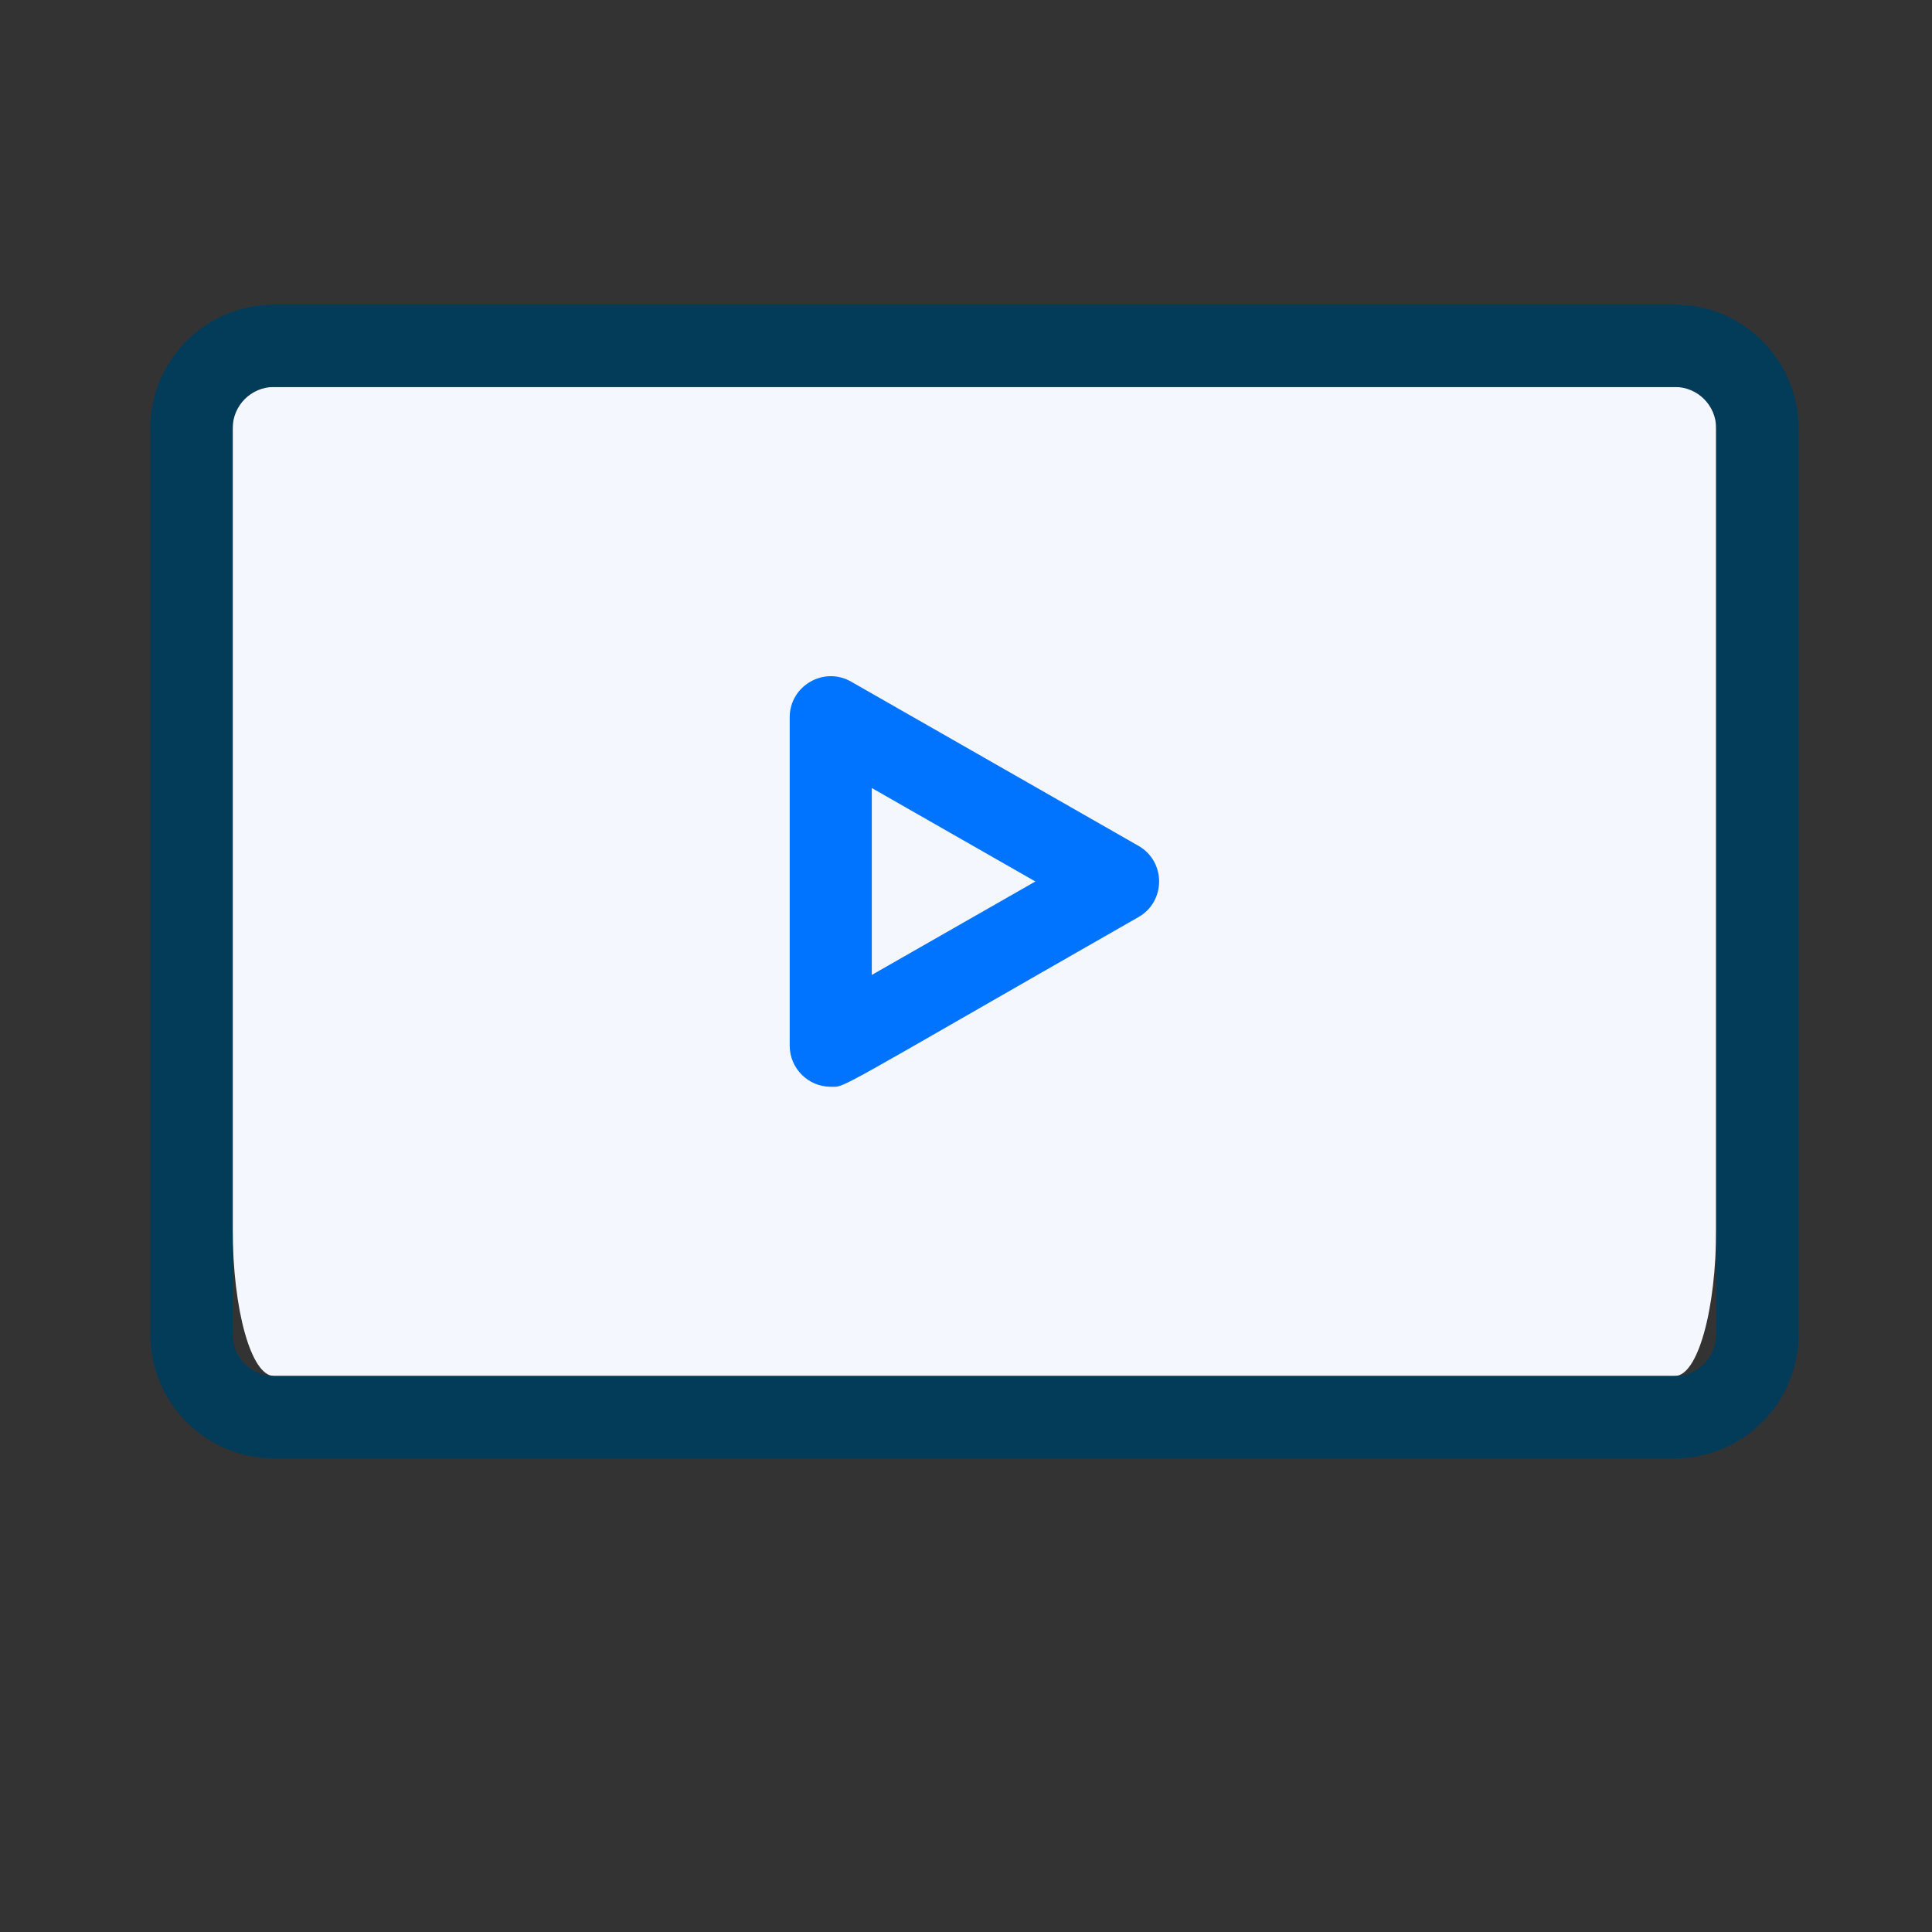
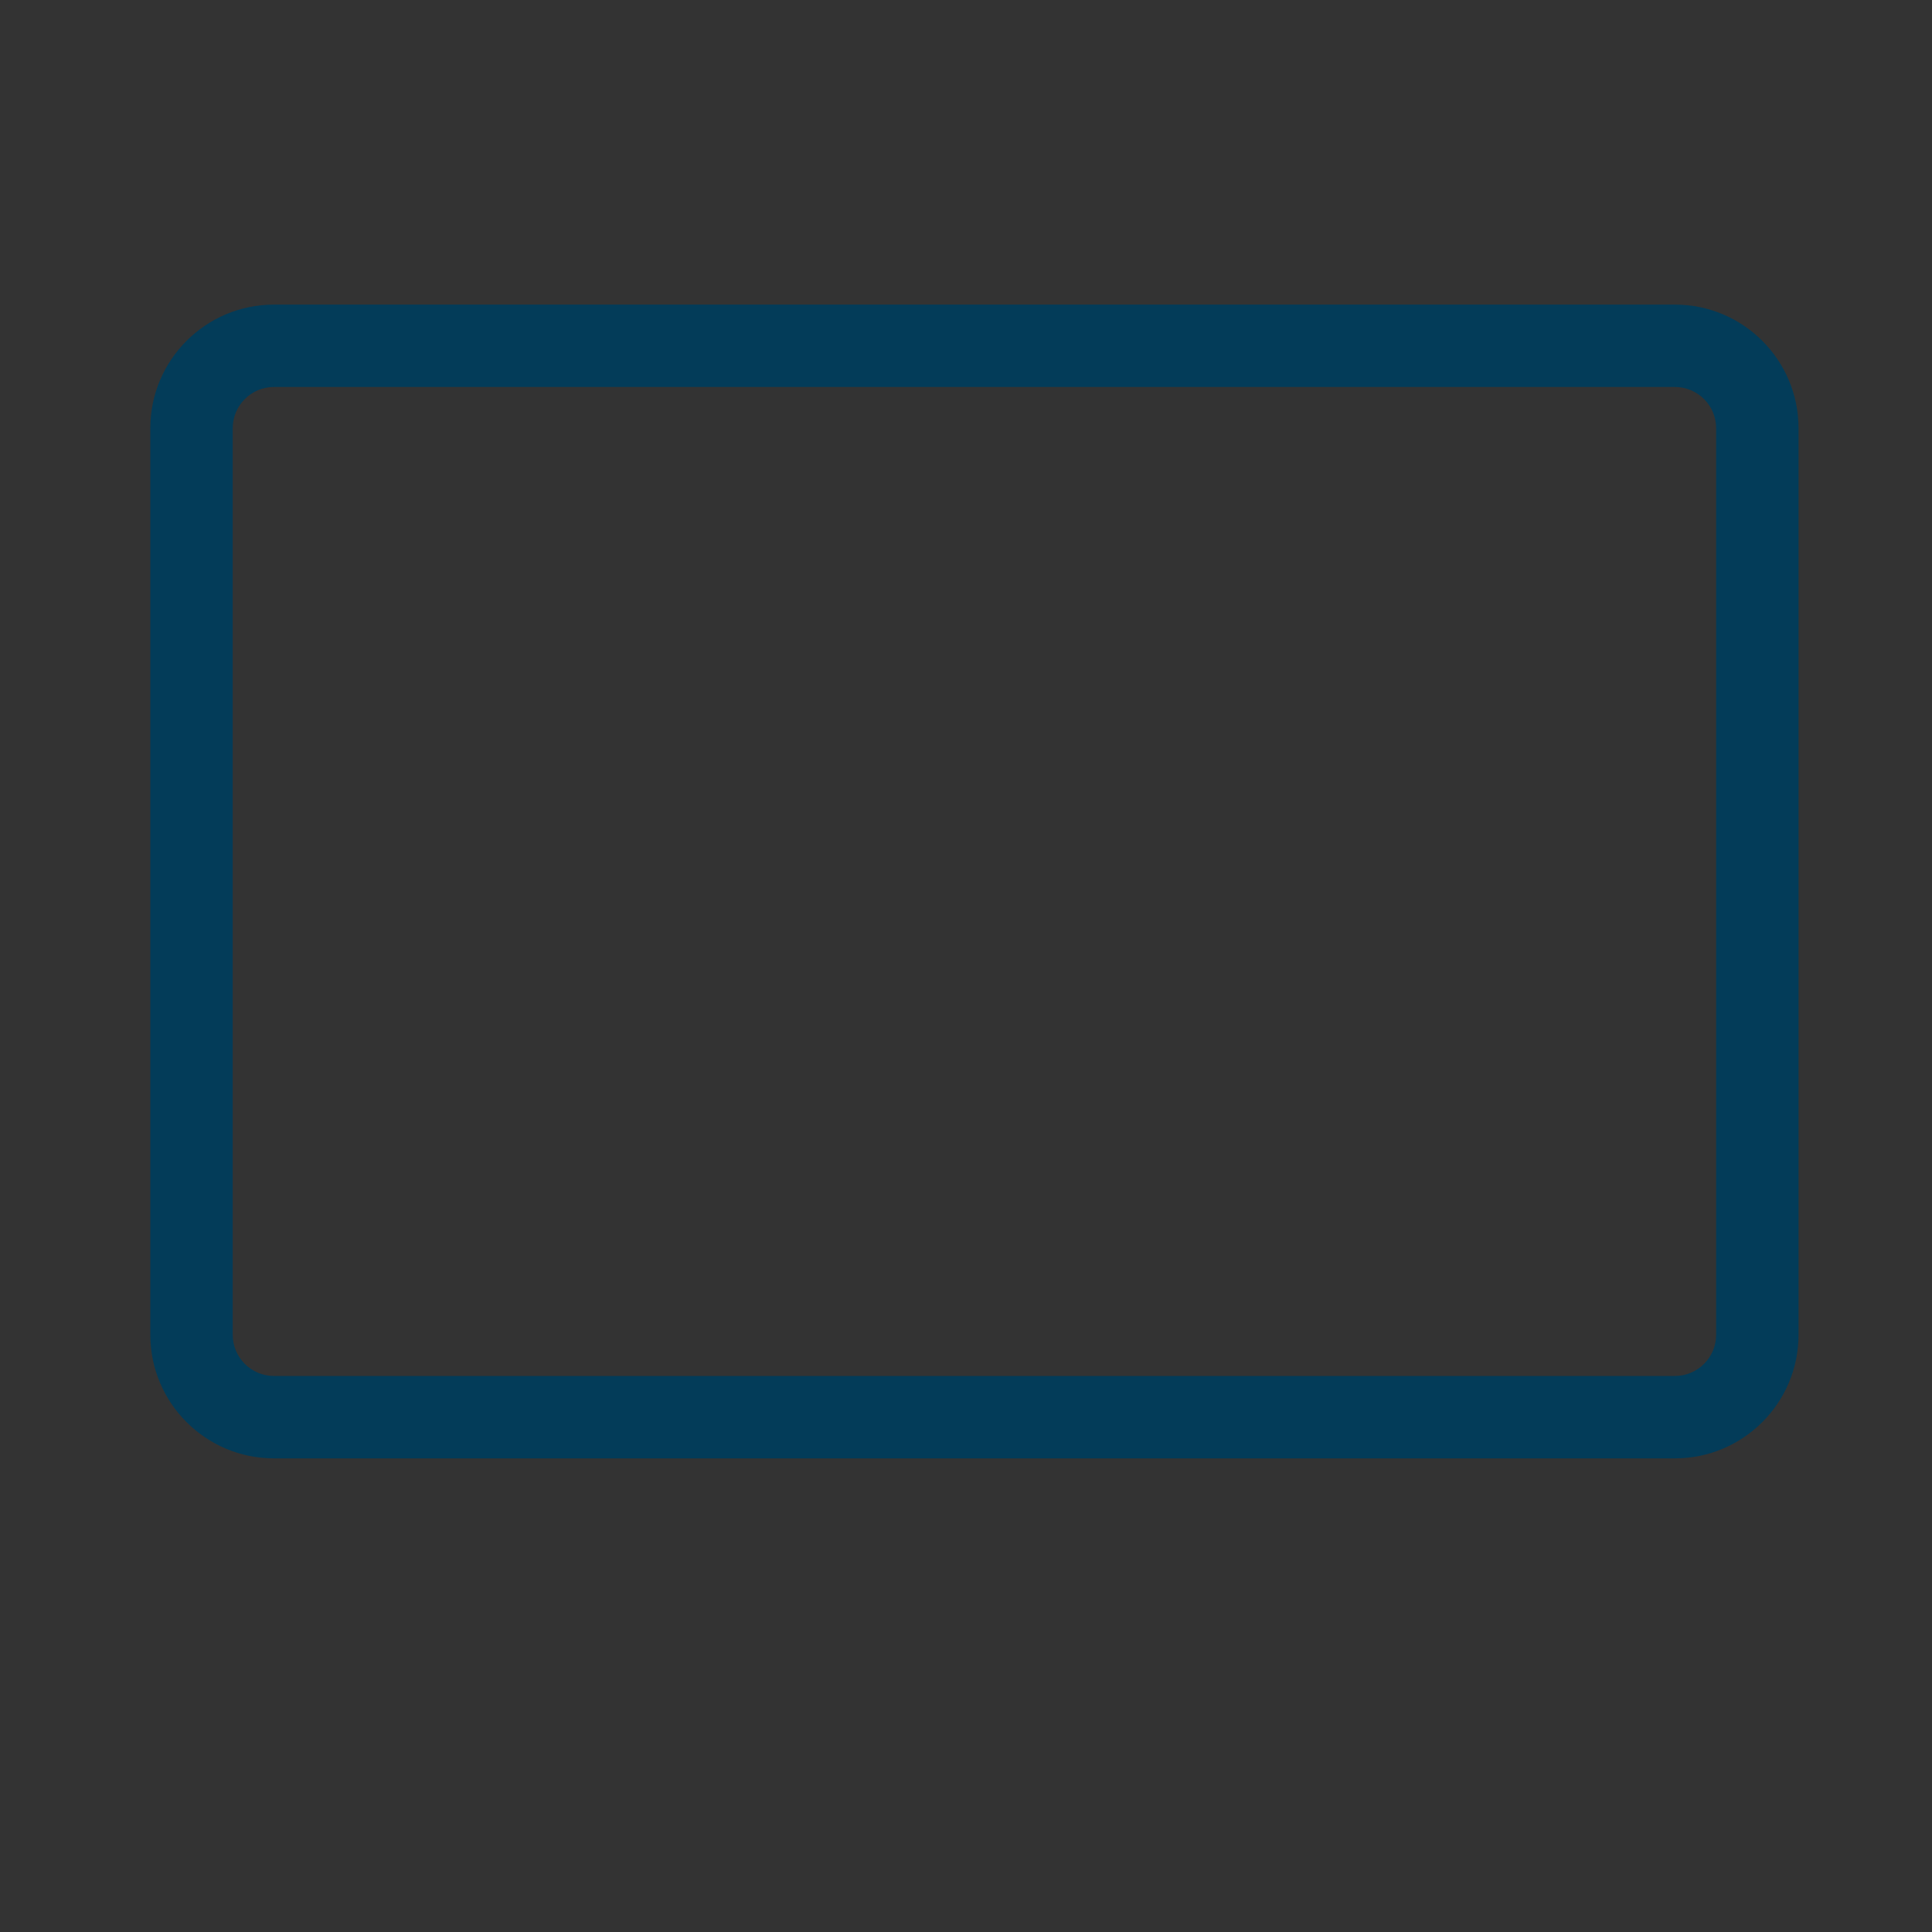
<svg xmlns="http://www.w3.org/2000/svg" version="1.1" id="Layer_1" x="0px" y="0px" width="80px" height="80px" viewBox="0 0 80 80" enable-background="new 0 0 80 80" xml:space="preserve">
  <rect x="0" y="0" width="80" height="80" fill="#333333" stroke="none" />
  <g>
-     <path fill="#F5F7FF" d="M9.636,50.886c0,3.359,0.767,6.09,1.707,6.09h58.012c0.94,0,1.707-2.73,1.707-6.09v-34.86H9.636V50.886z" />
    <path fill="#033C59" d="M69.354,12.613H11.343c-2.823,0-5.119,2.296-5.119,5.119v37.537c0,2.823,2.296,5.119,5.119,5.119h58.012   c2.823,0,5.119-2.296,5.119-5.119V17.732C74.474,14.909,72.178,12.613,69.354,12.613z M71.062,22.851v3.413v1.706v1.706V45.5v9.769   c0,0.941-0.767,1.707-1.707,1.707H11.343c-0.94,0-1.707-0.765-1.707-1.707V45.5V29.675v-1.706v-1.706v-3.413v-5.119   c0-0.941,0.767-1.707,1.707-1.707h58.012c0.94,0,1.707,0.765,1.707,1.707V22.851z" />
  </g>
  <g>
    <g>
-       <path fill="#0074FF" d="M34.398,45c-0.938,0-1.698-0.764-1.698-1.7V29.701c0-1.301,1.41-2.123,2.543-1.476l11.898,6.799    c1.141,0.651,1.141,2.301,0,2.951C34.266,45.333,35.044,45,34.398,45z M36.099,32.63v7.74l6.773-3.87L36.099,32.63z" />
-     </g>
+       </g>
  </g>
</svg>